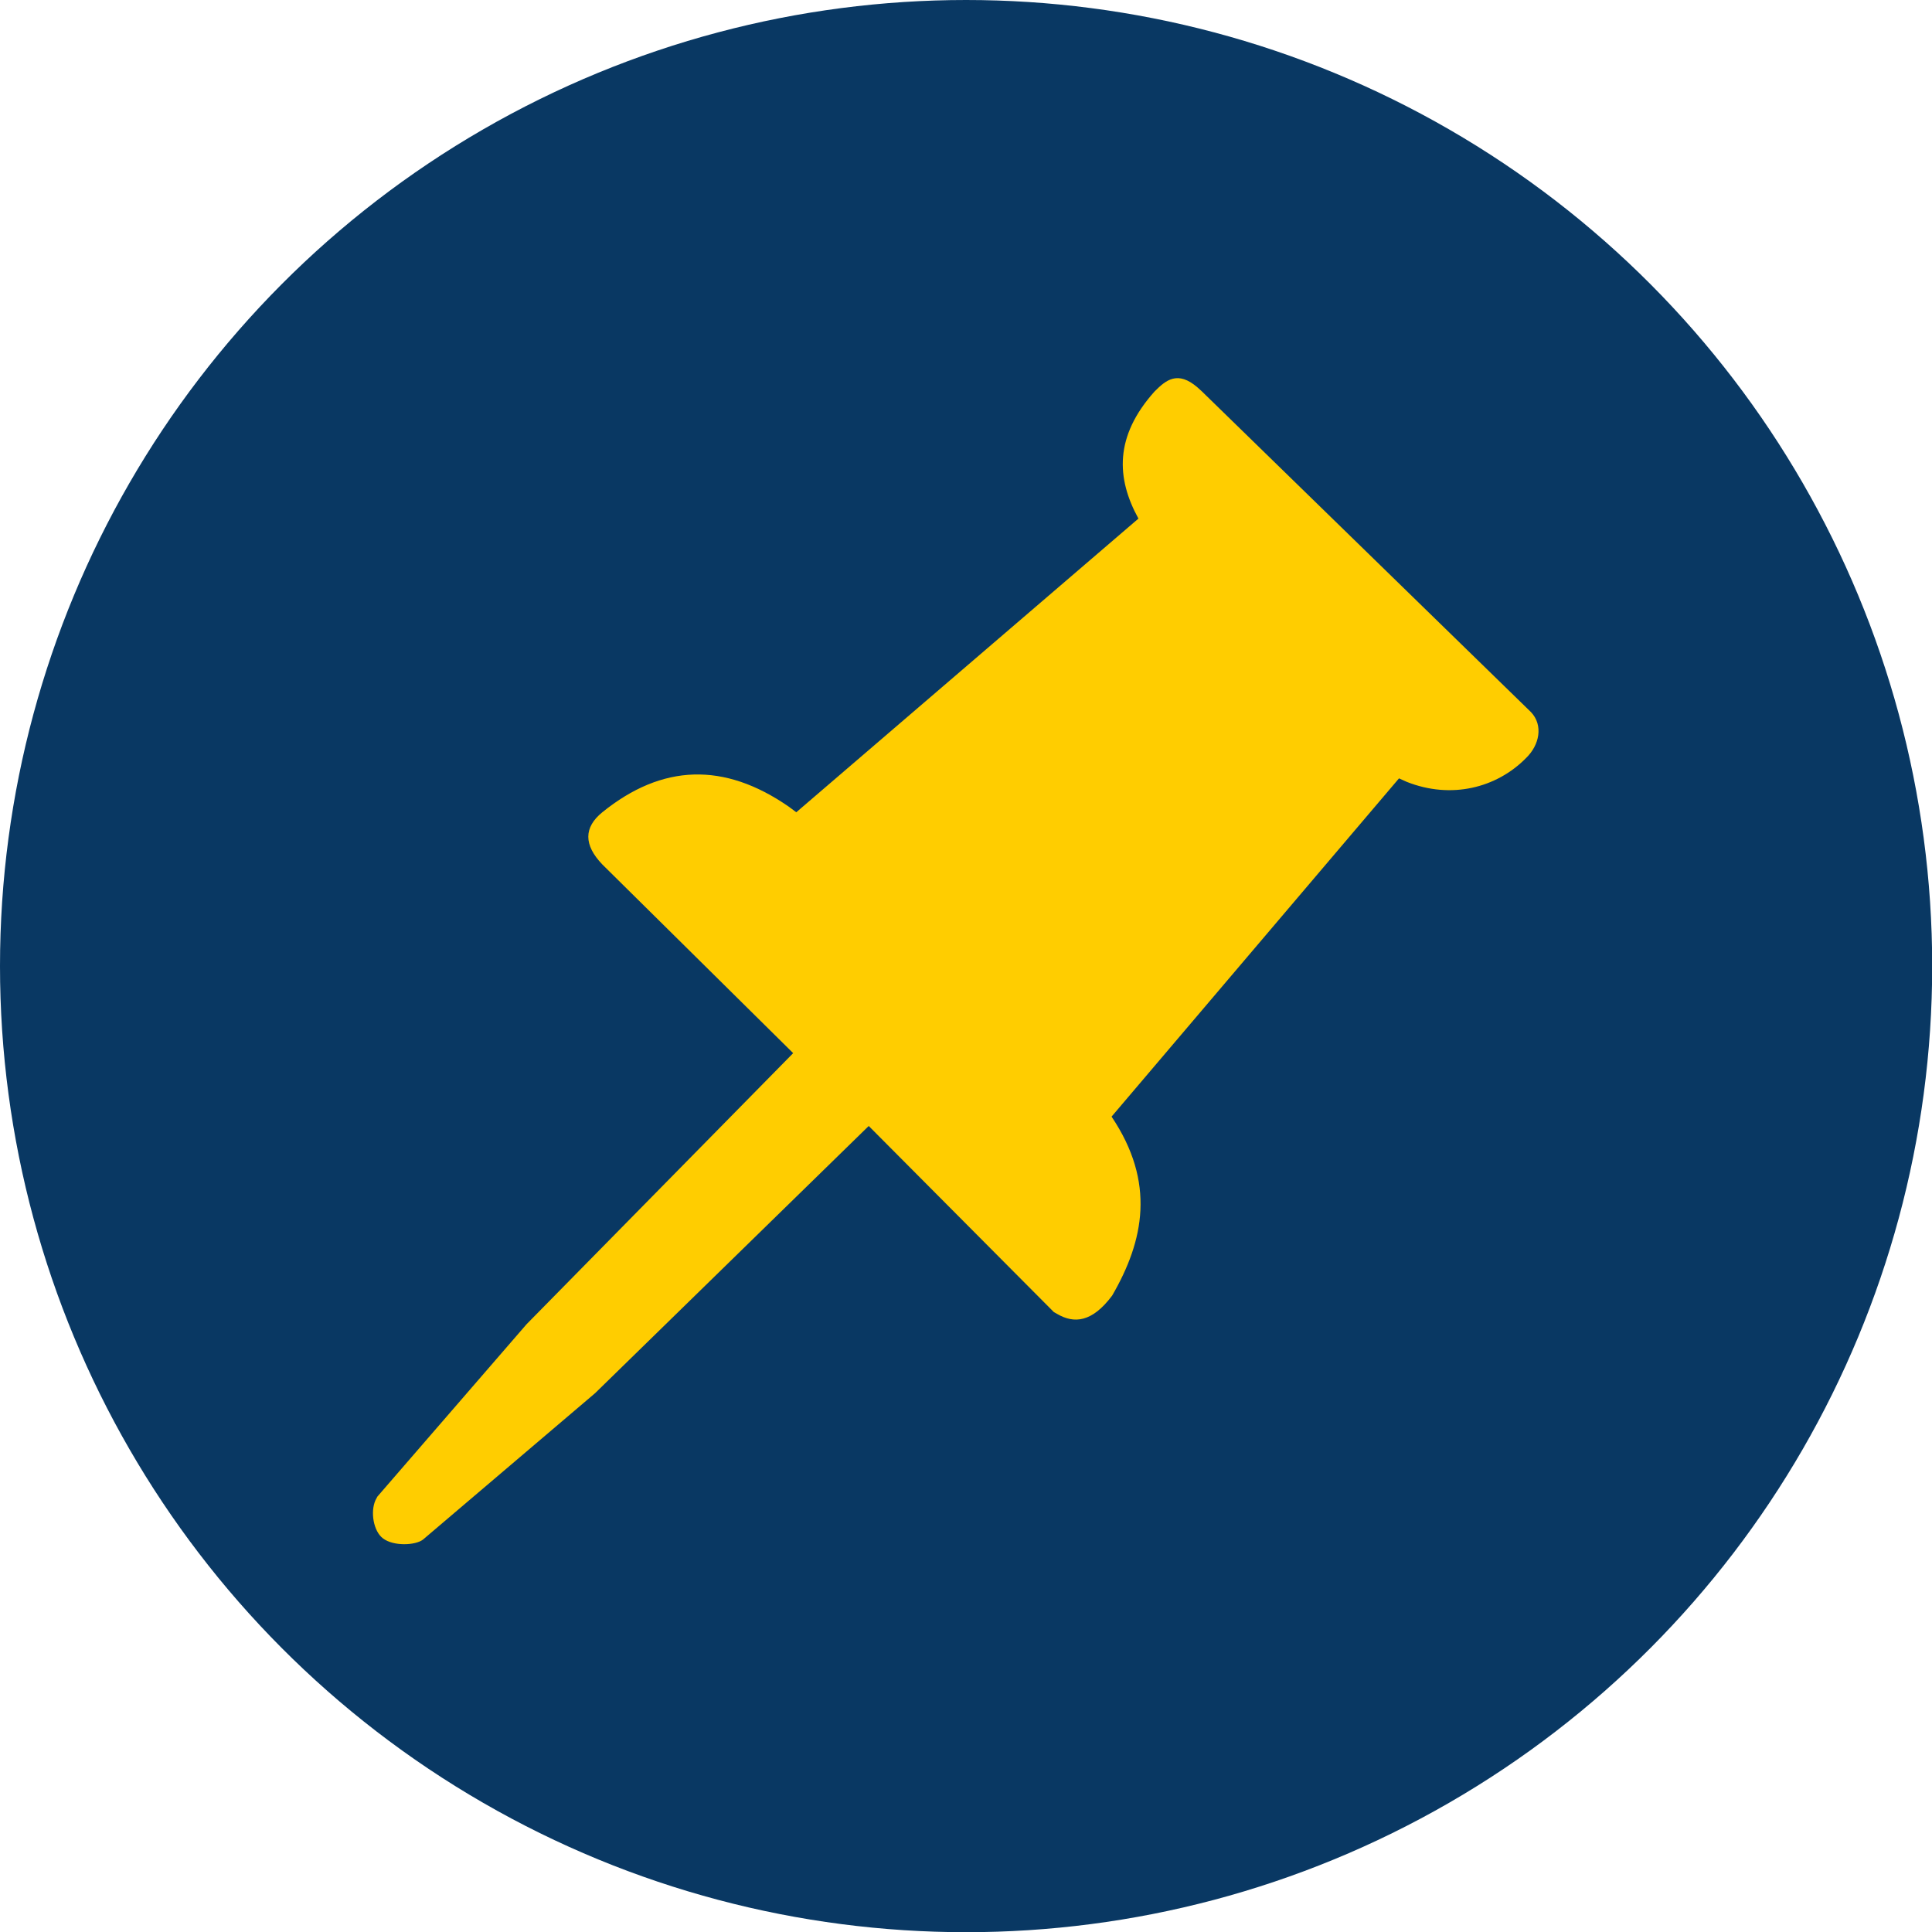
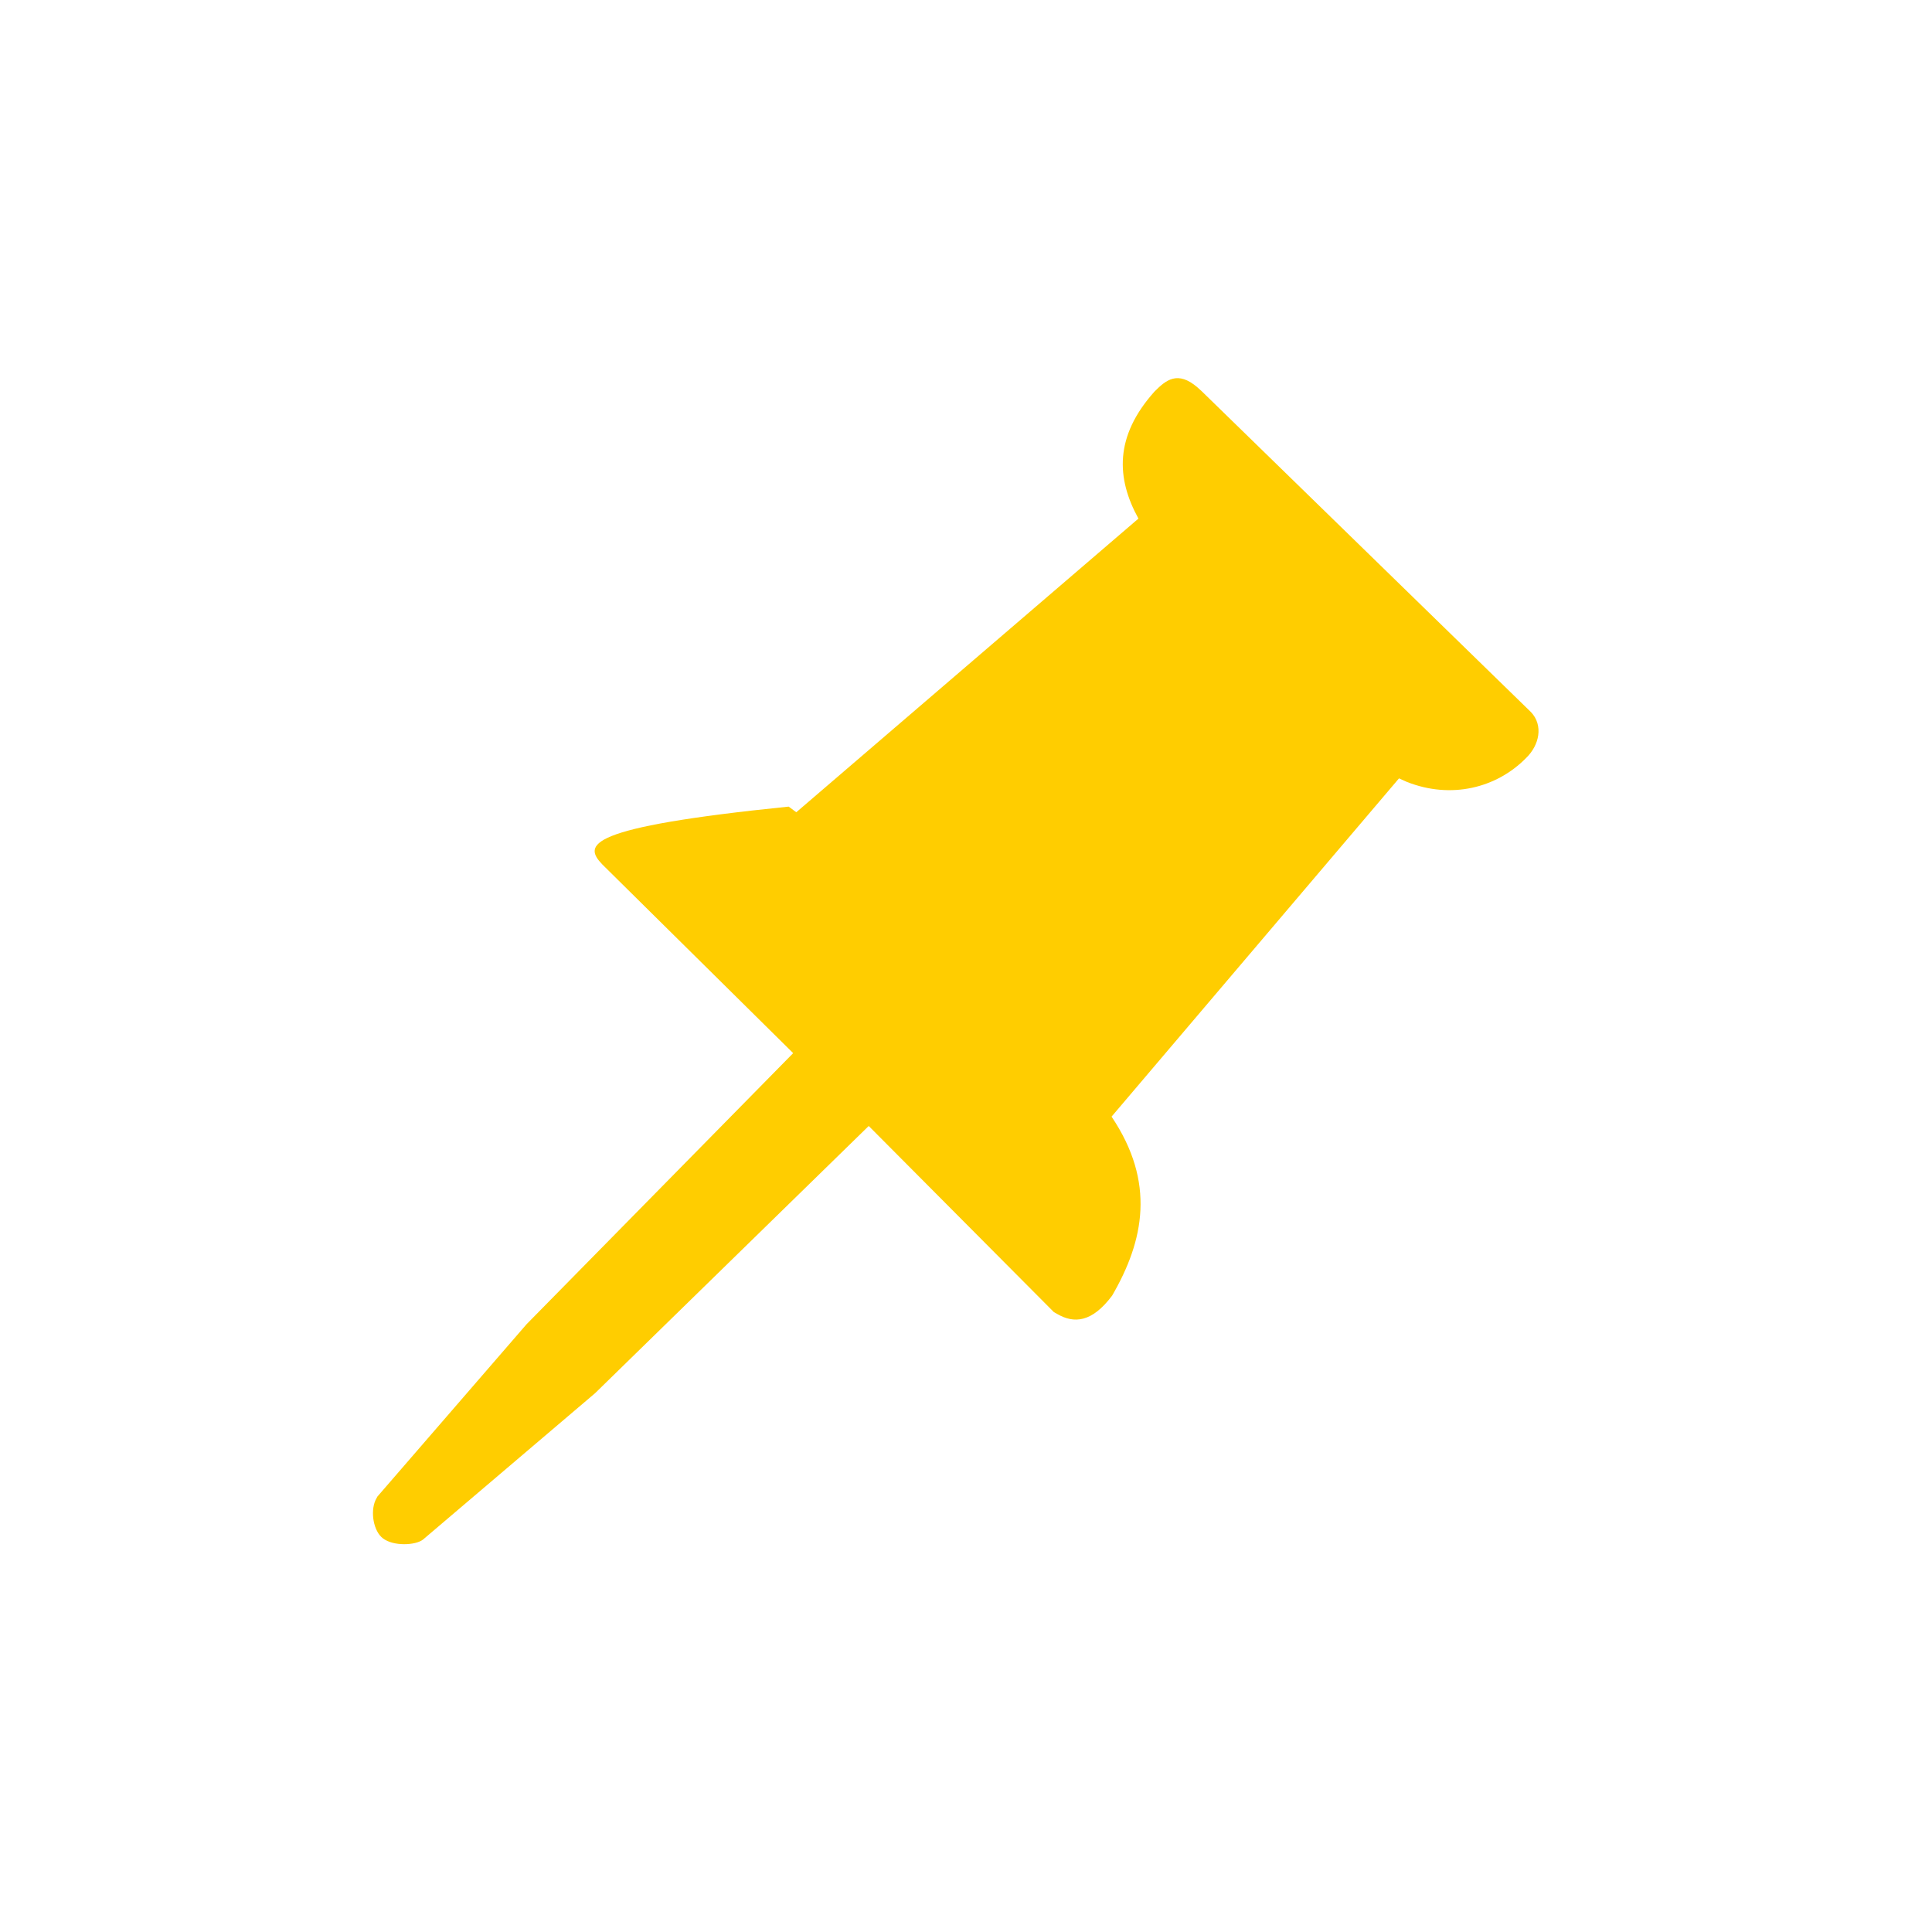
<svg xmlns="http://www.w3.org/2000/svg" fill="none" height="100%" overflow="visible" preserveAspectRatio="none" style="display: block;" viewBox="0 0 9.921 9.921" width="100%">
  <g id="icon">
-     <circle cx="4.961" cy="4.961" fill="#093863" id="Ellipse 61" r="4.961" />
-     <path d="M6.172 2.01L6.15 1.99C6.047 1.901 5.987 1.952 5.929 2.01C5.722 2.241 5.732 2.456 5.846 2.663L4.089 4.171L4.05 4.142C3.719 3.913 3.401 3.922 3.093 4.171C2.997 4.249 2.997 4.339 3.093 4.439L4.073 5.408L2.704 6.8L1.938 7.685L1.928 7.704C1.901 7.764 1.918 7.864 1.967 7.9C2.021 7.941 2.133 7.936 2.172 7.906L3.056 7.154L4.461 5.782L5.412 6.738L5.43 6.748C5.515 6.797 5.607 6.792 5.711 6.653C5.875 6.37 5.935 6.072 5.708 5.734L7.184 3.997L7.224 4.015C7.451 4.105 7.685 4.047 7.837 3.892C7.905 3.826 7.926 3.725 7.862 3.657L6.172 2.01Z" fill="#FFCD00" id="Combined-Shape" />
+     <path d="M6.172 2.01L6.15 1.99C6.047 1.901 5.987 1.952 5.929 2.01C5.722 2.241 5.732 2.456 5.846 2.663L4.089 4.171L4.05 4.142C2.997 4.249 2.997 4.339 3.093 4.439L4.073 5.408L2.704 6.8L1.938 7.685L1.928 7.704C1.901 7.764 1.918 7.864 1.967 7.9C2.021 7.941 2.133 7.936 2.172 7.906L3.056 7.154L4.461 5.782L5.412 6.738L5.43 6.748C5.515 6.797 5.607 6.792 5.711 6.653C5.875 6.37 5.935 6.072 5.708 5.734L7.184 3.997L7.224 4.015C7.451 4.105 7.685 4.047 7.837 3.892C7.905 3.826 7.926 3.725 7.862 3.657L6.172 2.01Z" fill="#FFCD00" id="Combined-Shape" />
  </g>
</svg>